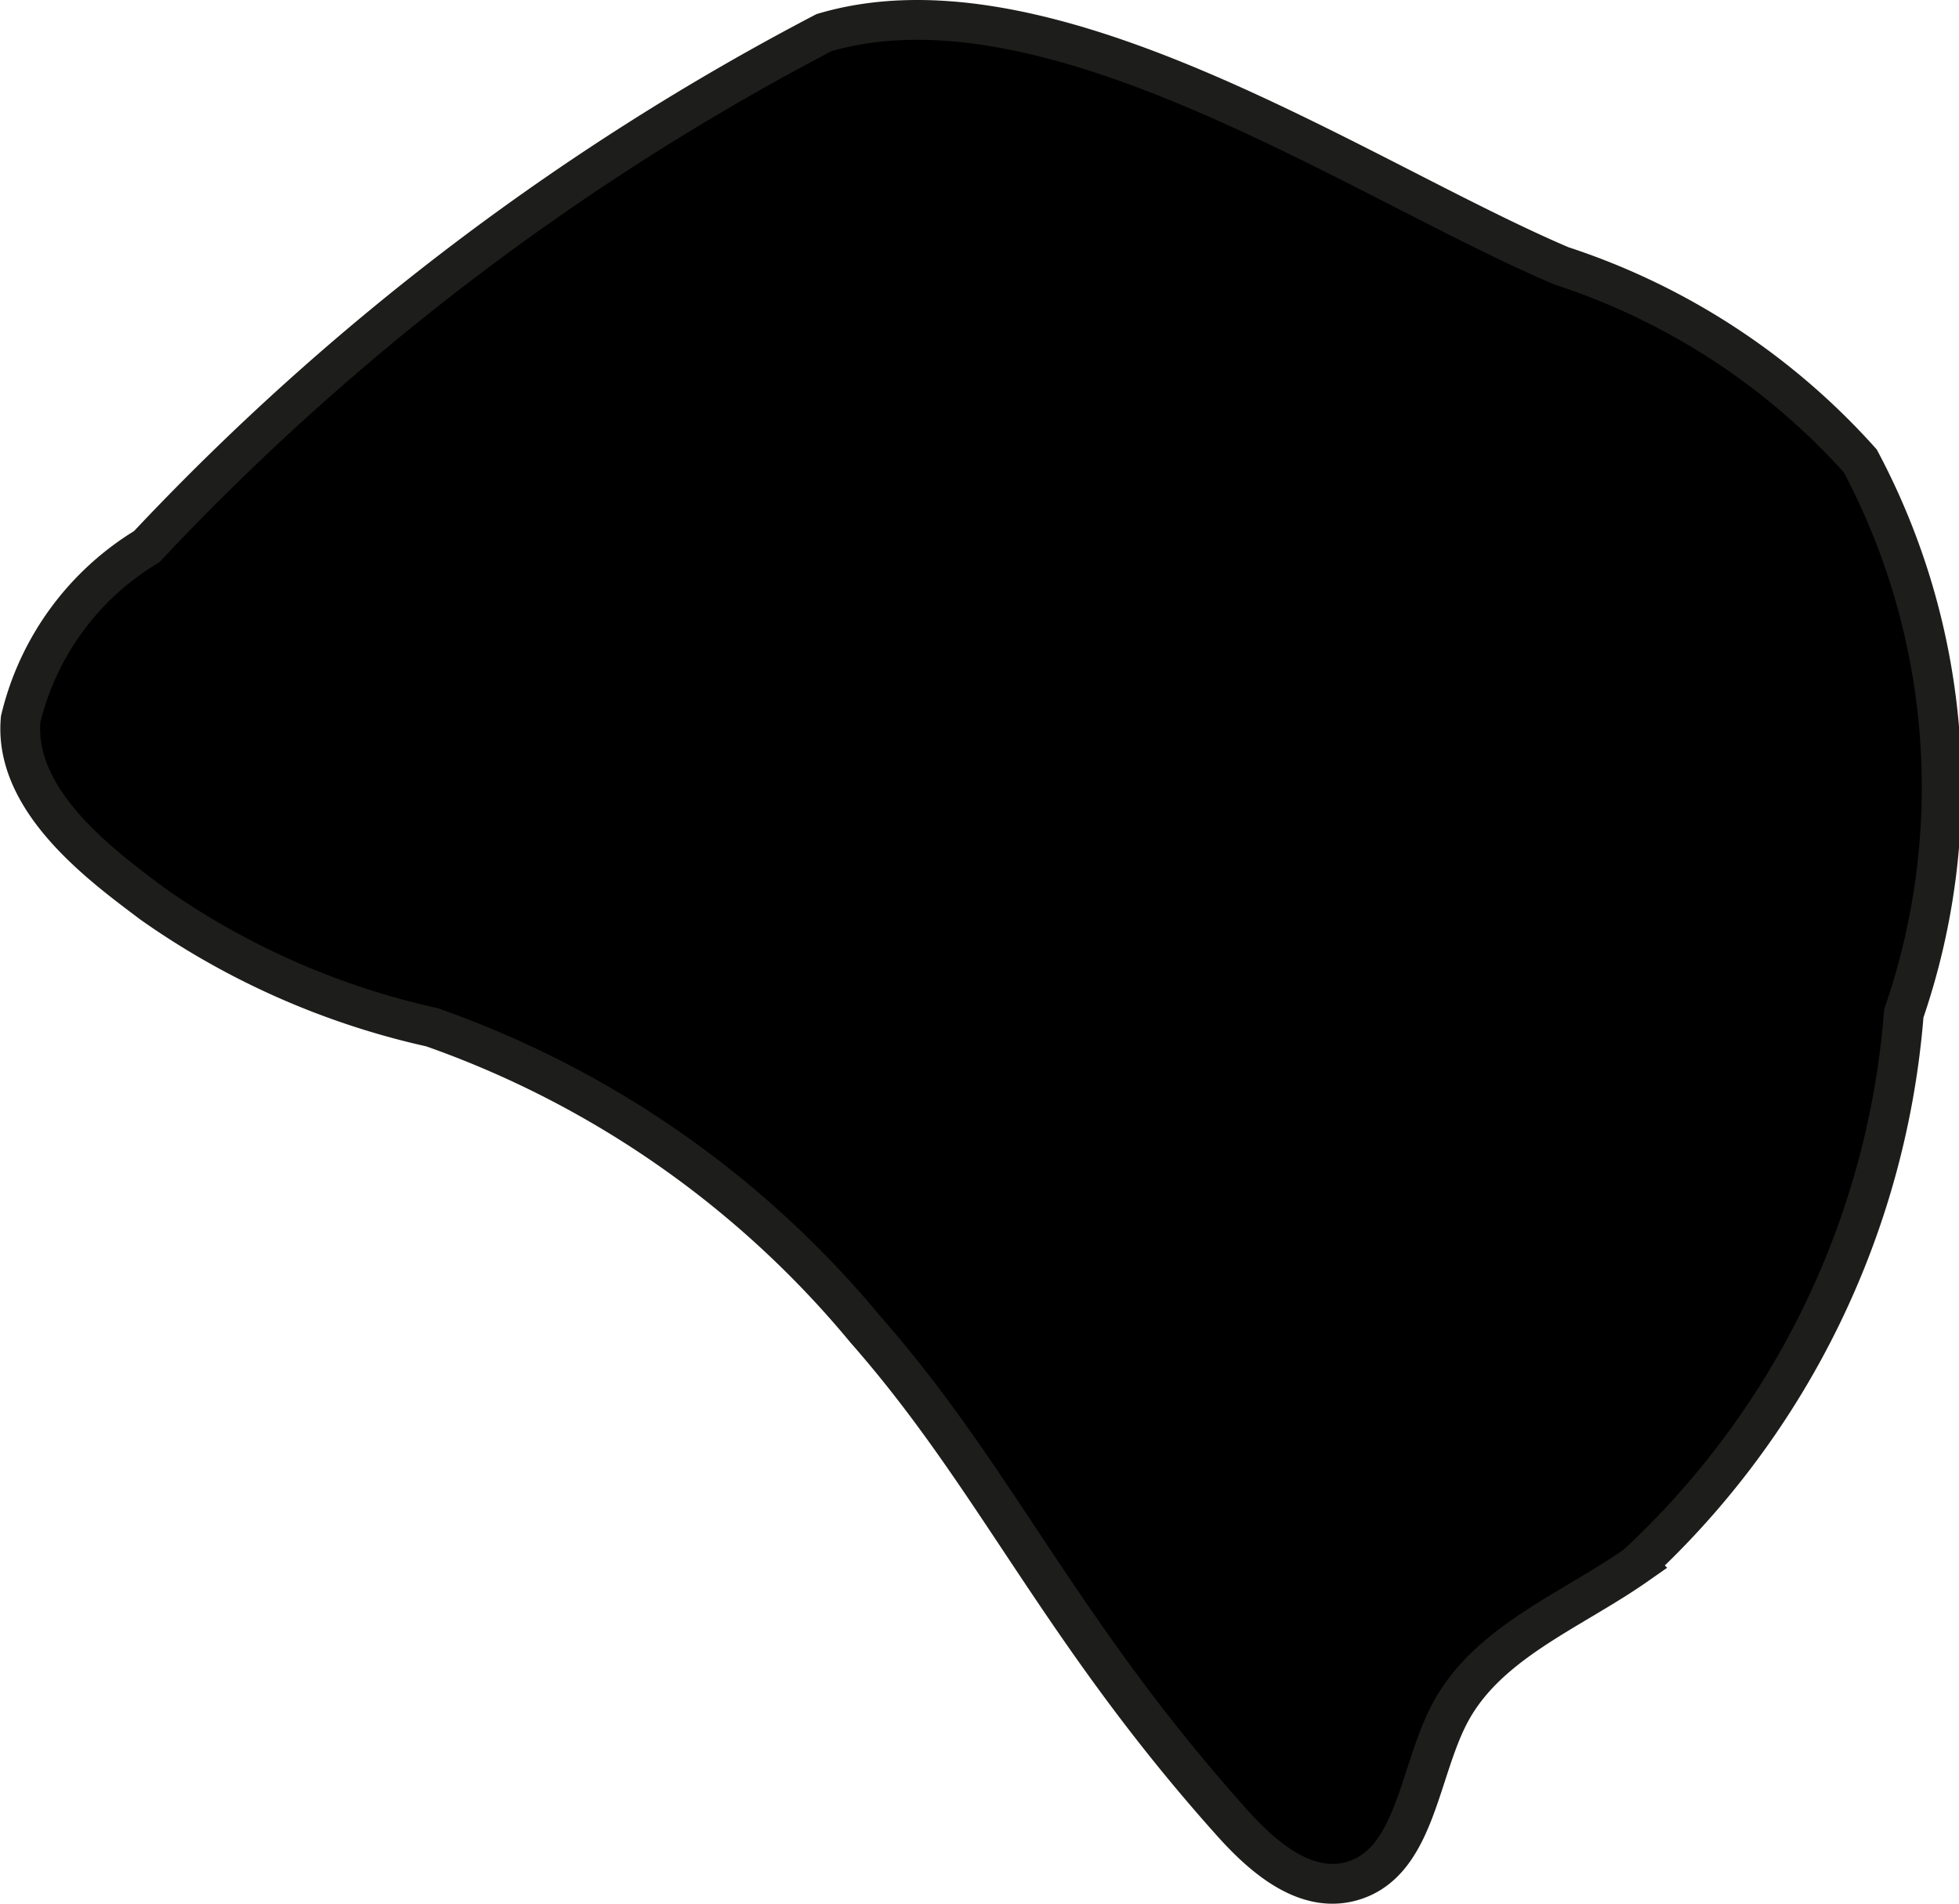
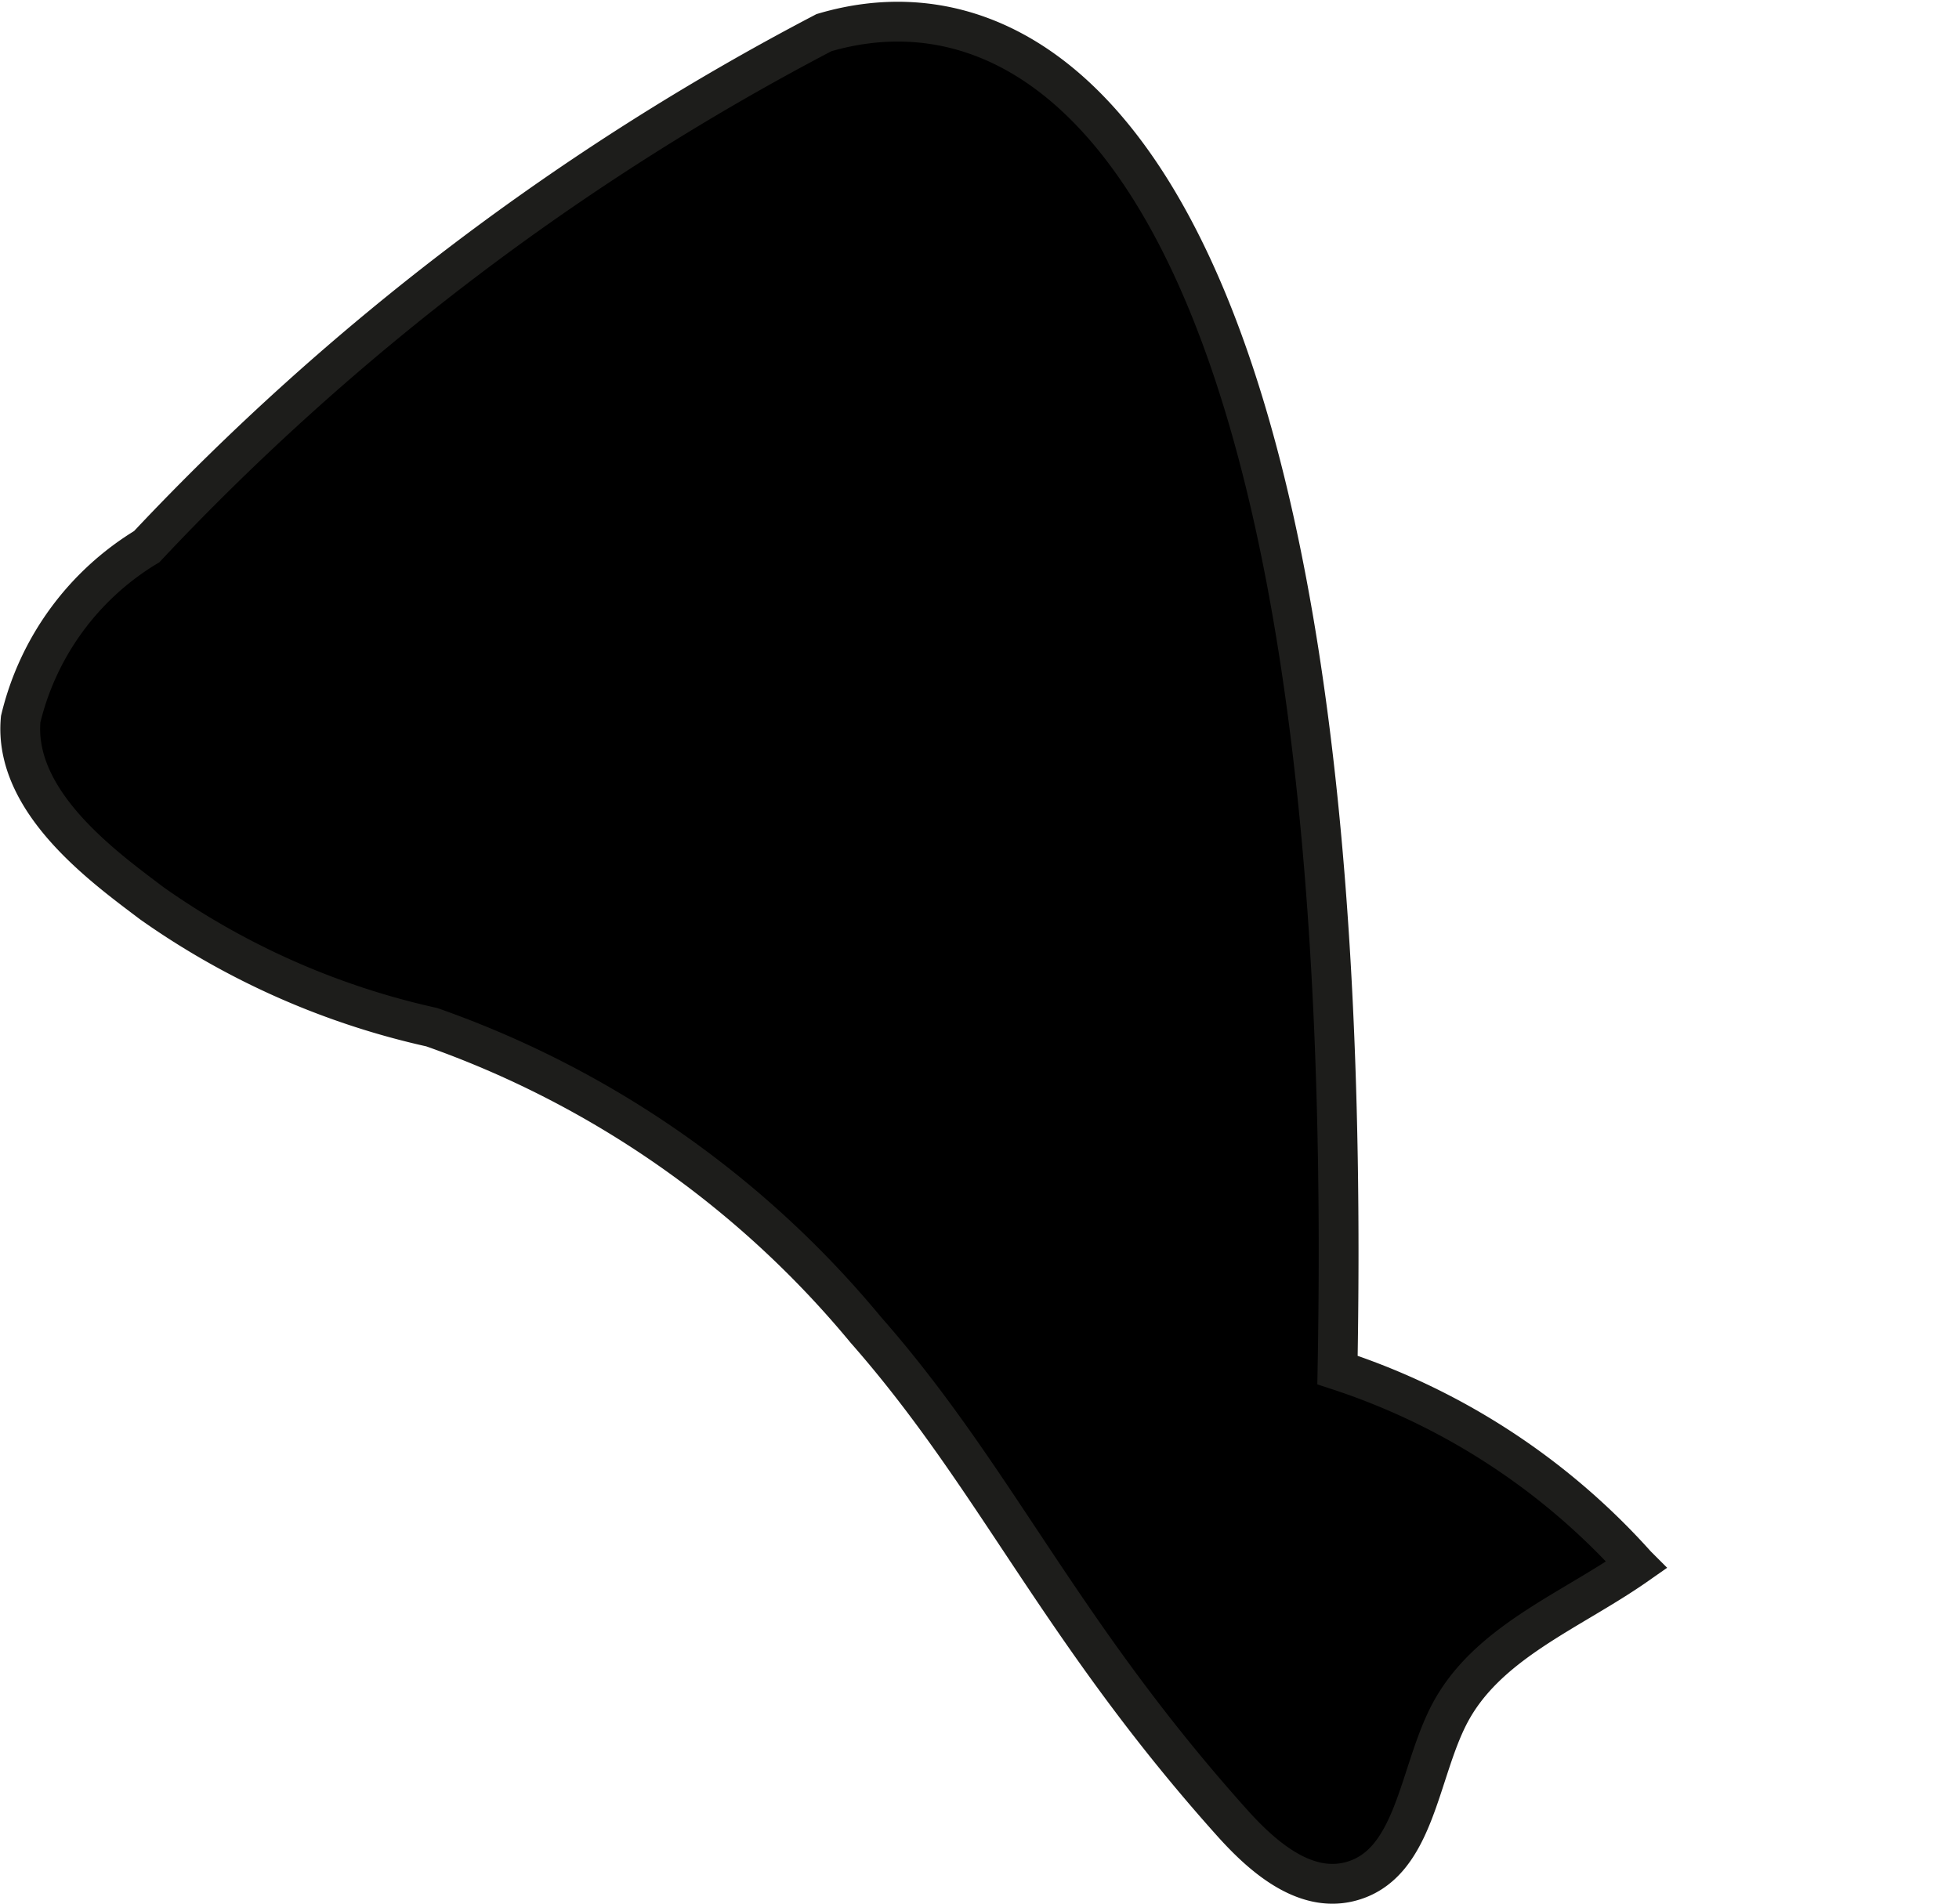
<svg xmlns="http://www.w3.org/2000/svg" version="1.1" width="2.604mm" height="2.531mm" viewBox="0 0 7.38 7.175">
  <defs>
    <style type="text/css">
      .a {
        stroke: #1d1d1b;
        stroke-miterlimit: 10;
        stroke-width: 0.15px;
      }
    </style>
  </defs>
-   <path class="a" d="M.552,2.06a1.043,1.043,0,0,0-.475.65c-.029.314.32.562.494.694a2.926,2.926,0,0,0,1.055.467A3.723,3.723,0,0,1,3.261,5.011c.491.558.727,1.128,1.379,1.856.116.13.272.265.441.225.249-.059.261-.402.378-.629.14-.272.456-.39.706-.565A3.172,3.172,0,0,0,7.173,3.819,2.618,2.618,0,0,0,7.009,1.737a2.591,2.591,0,0,0-1.126-.735C5.122.678,3.957-.129,3.104.123A9.6,9.6,0,0,0,.552,2.06Z" />
+   <path class="a" d="M.552,2.06a1.043,1.043,0,0,0-.475.65c-.029.314.32.562.494.694a2.926,2.926,0,0,0,1.055.467A3.723,3.723,0,0,1,3.261,5.011c.491.558.727,1.128,1.379,1.856.116.13.272.265.441.225.249-.059.261-.402.378-.629.14-.272.456-.39.706-.565a2.591,2.591,0,0,0-1.126-.735C5.122.678,3.957-.129,3.104.123A9.6,9.6,0,0,0,.552,2.06Z" />
</svg>